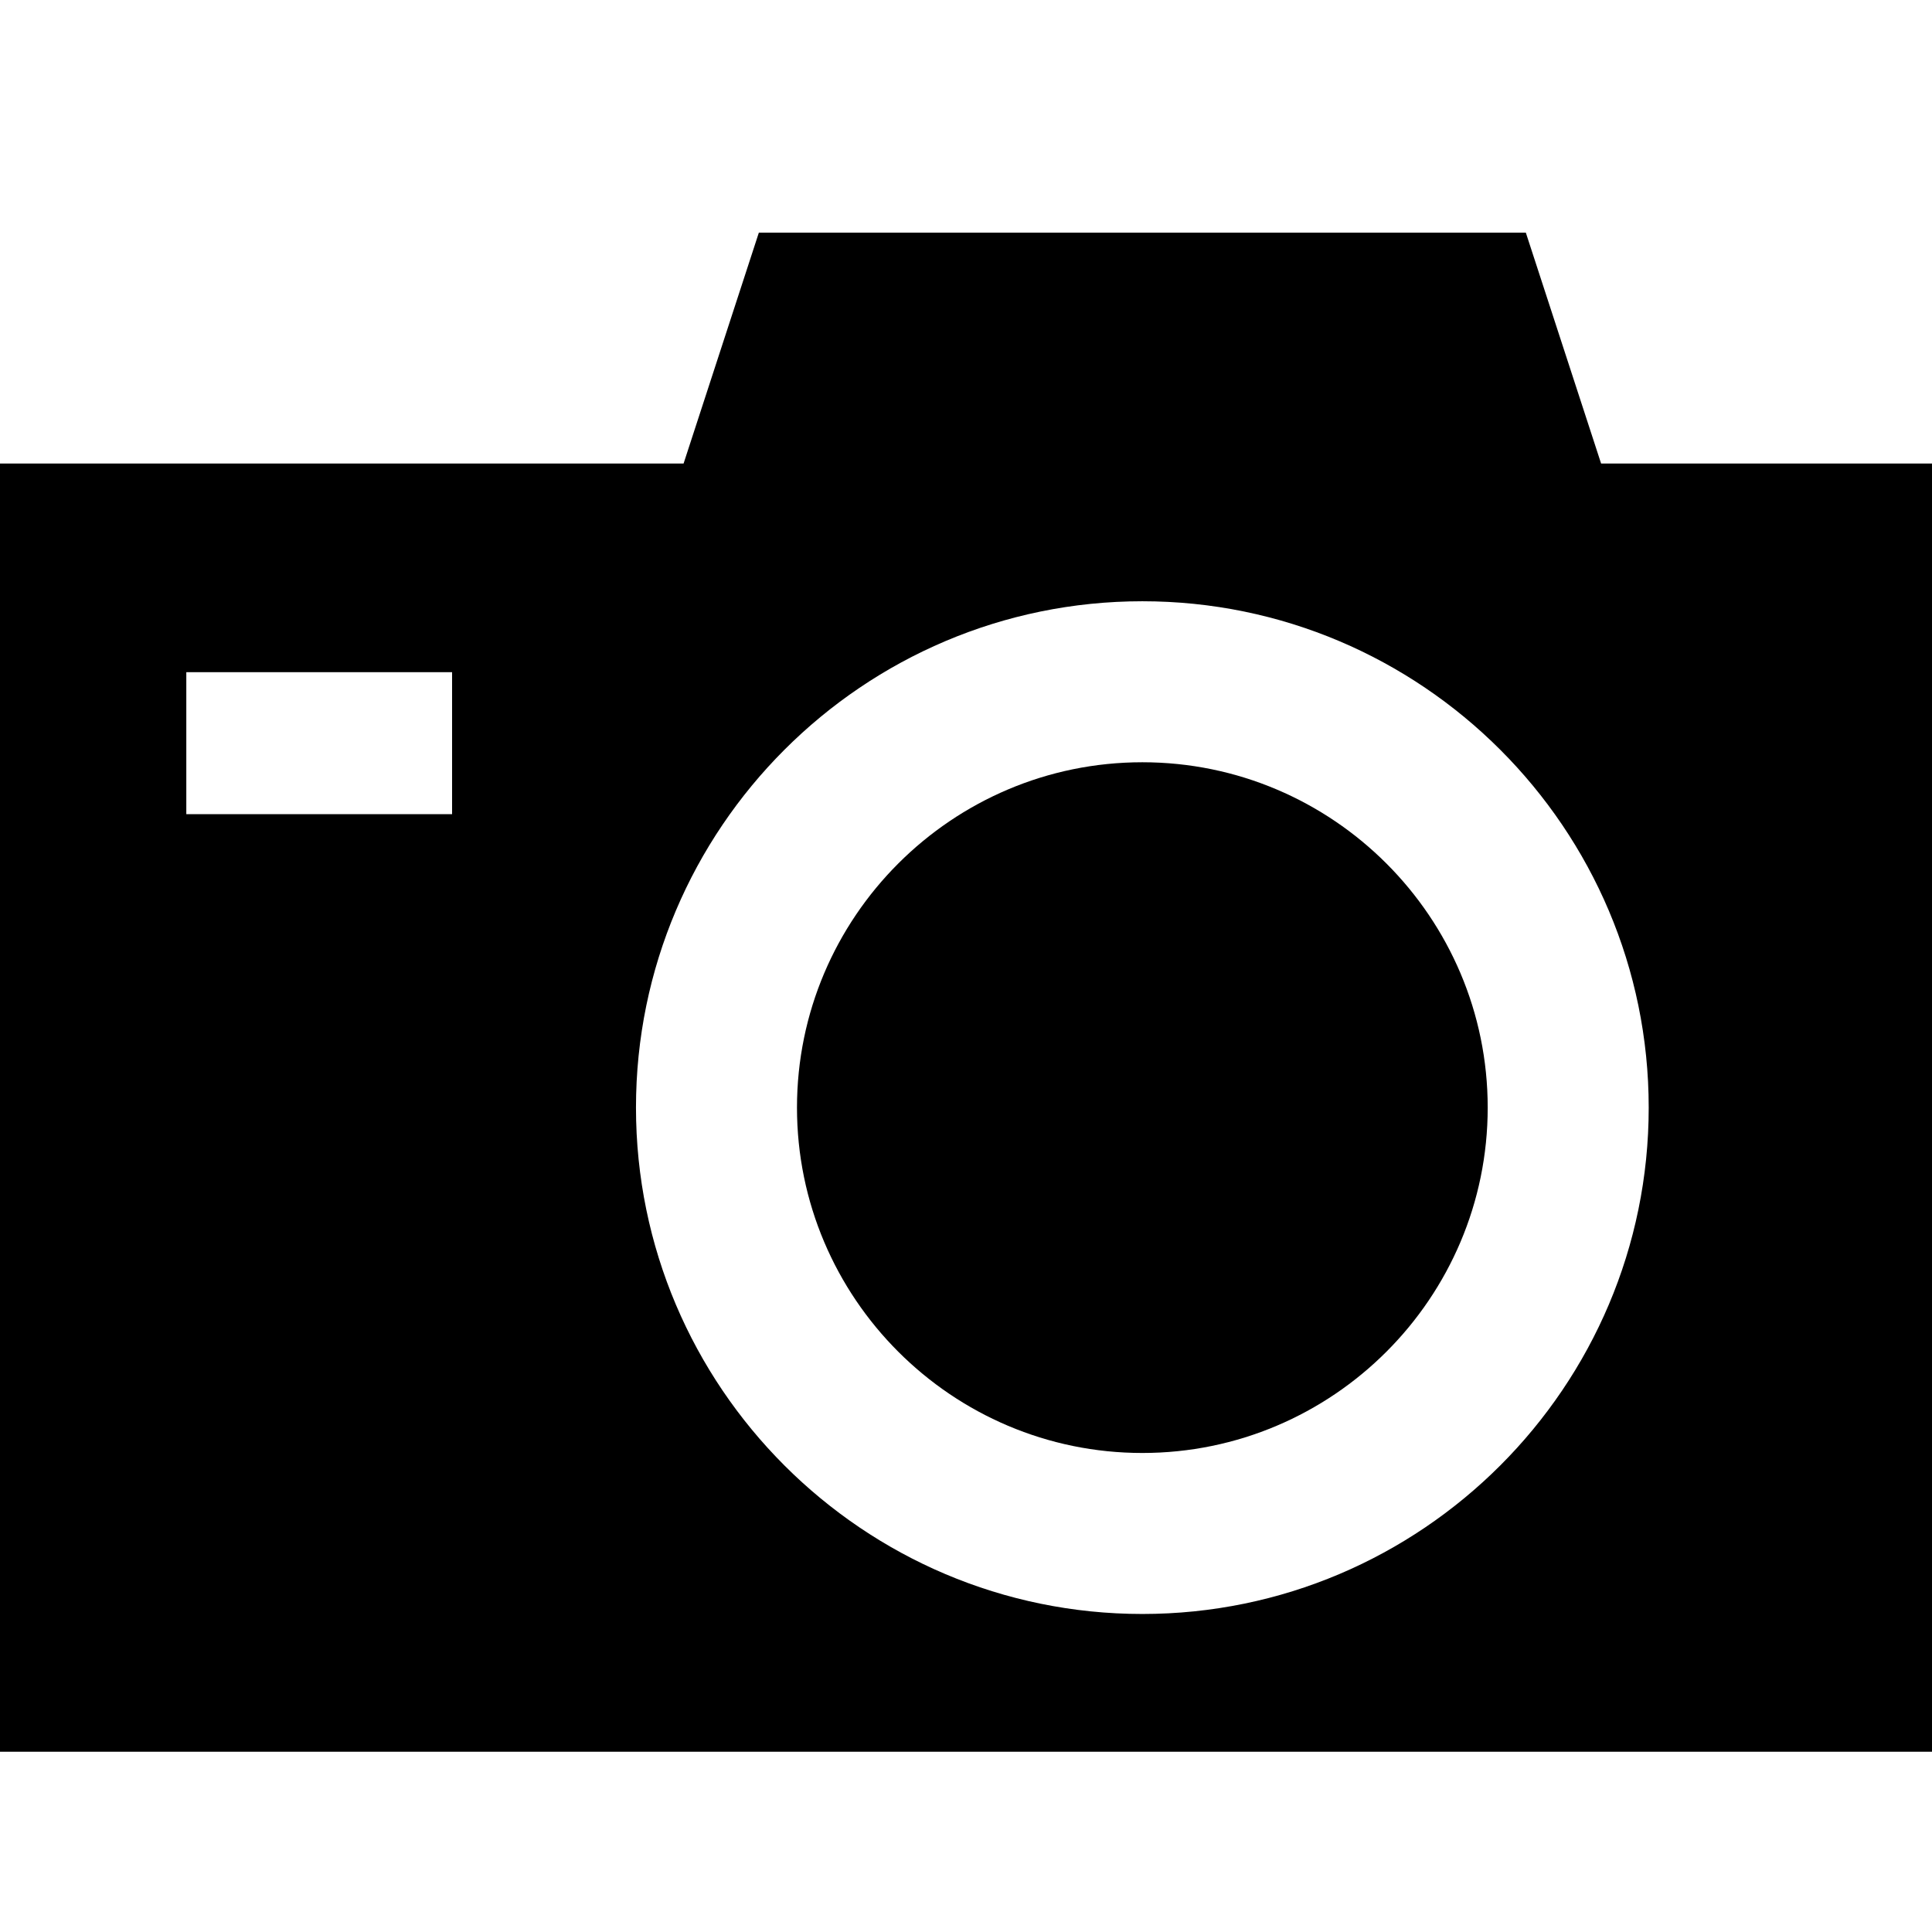
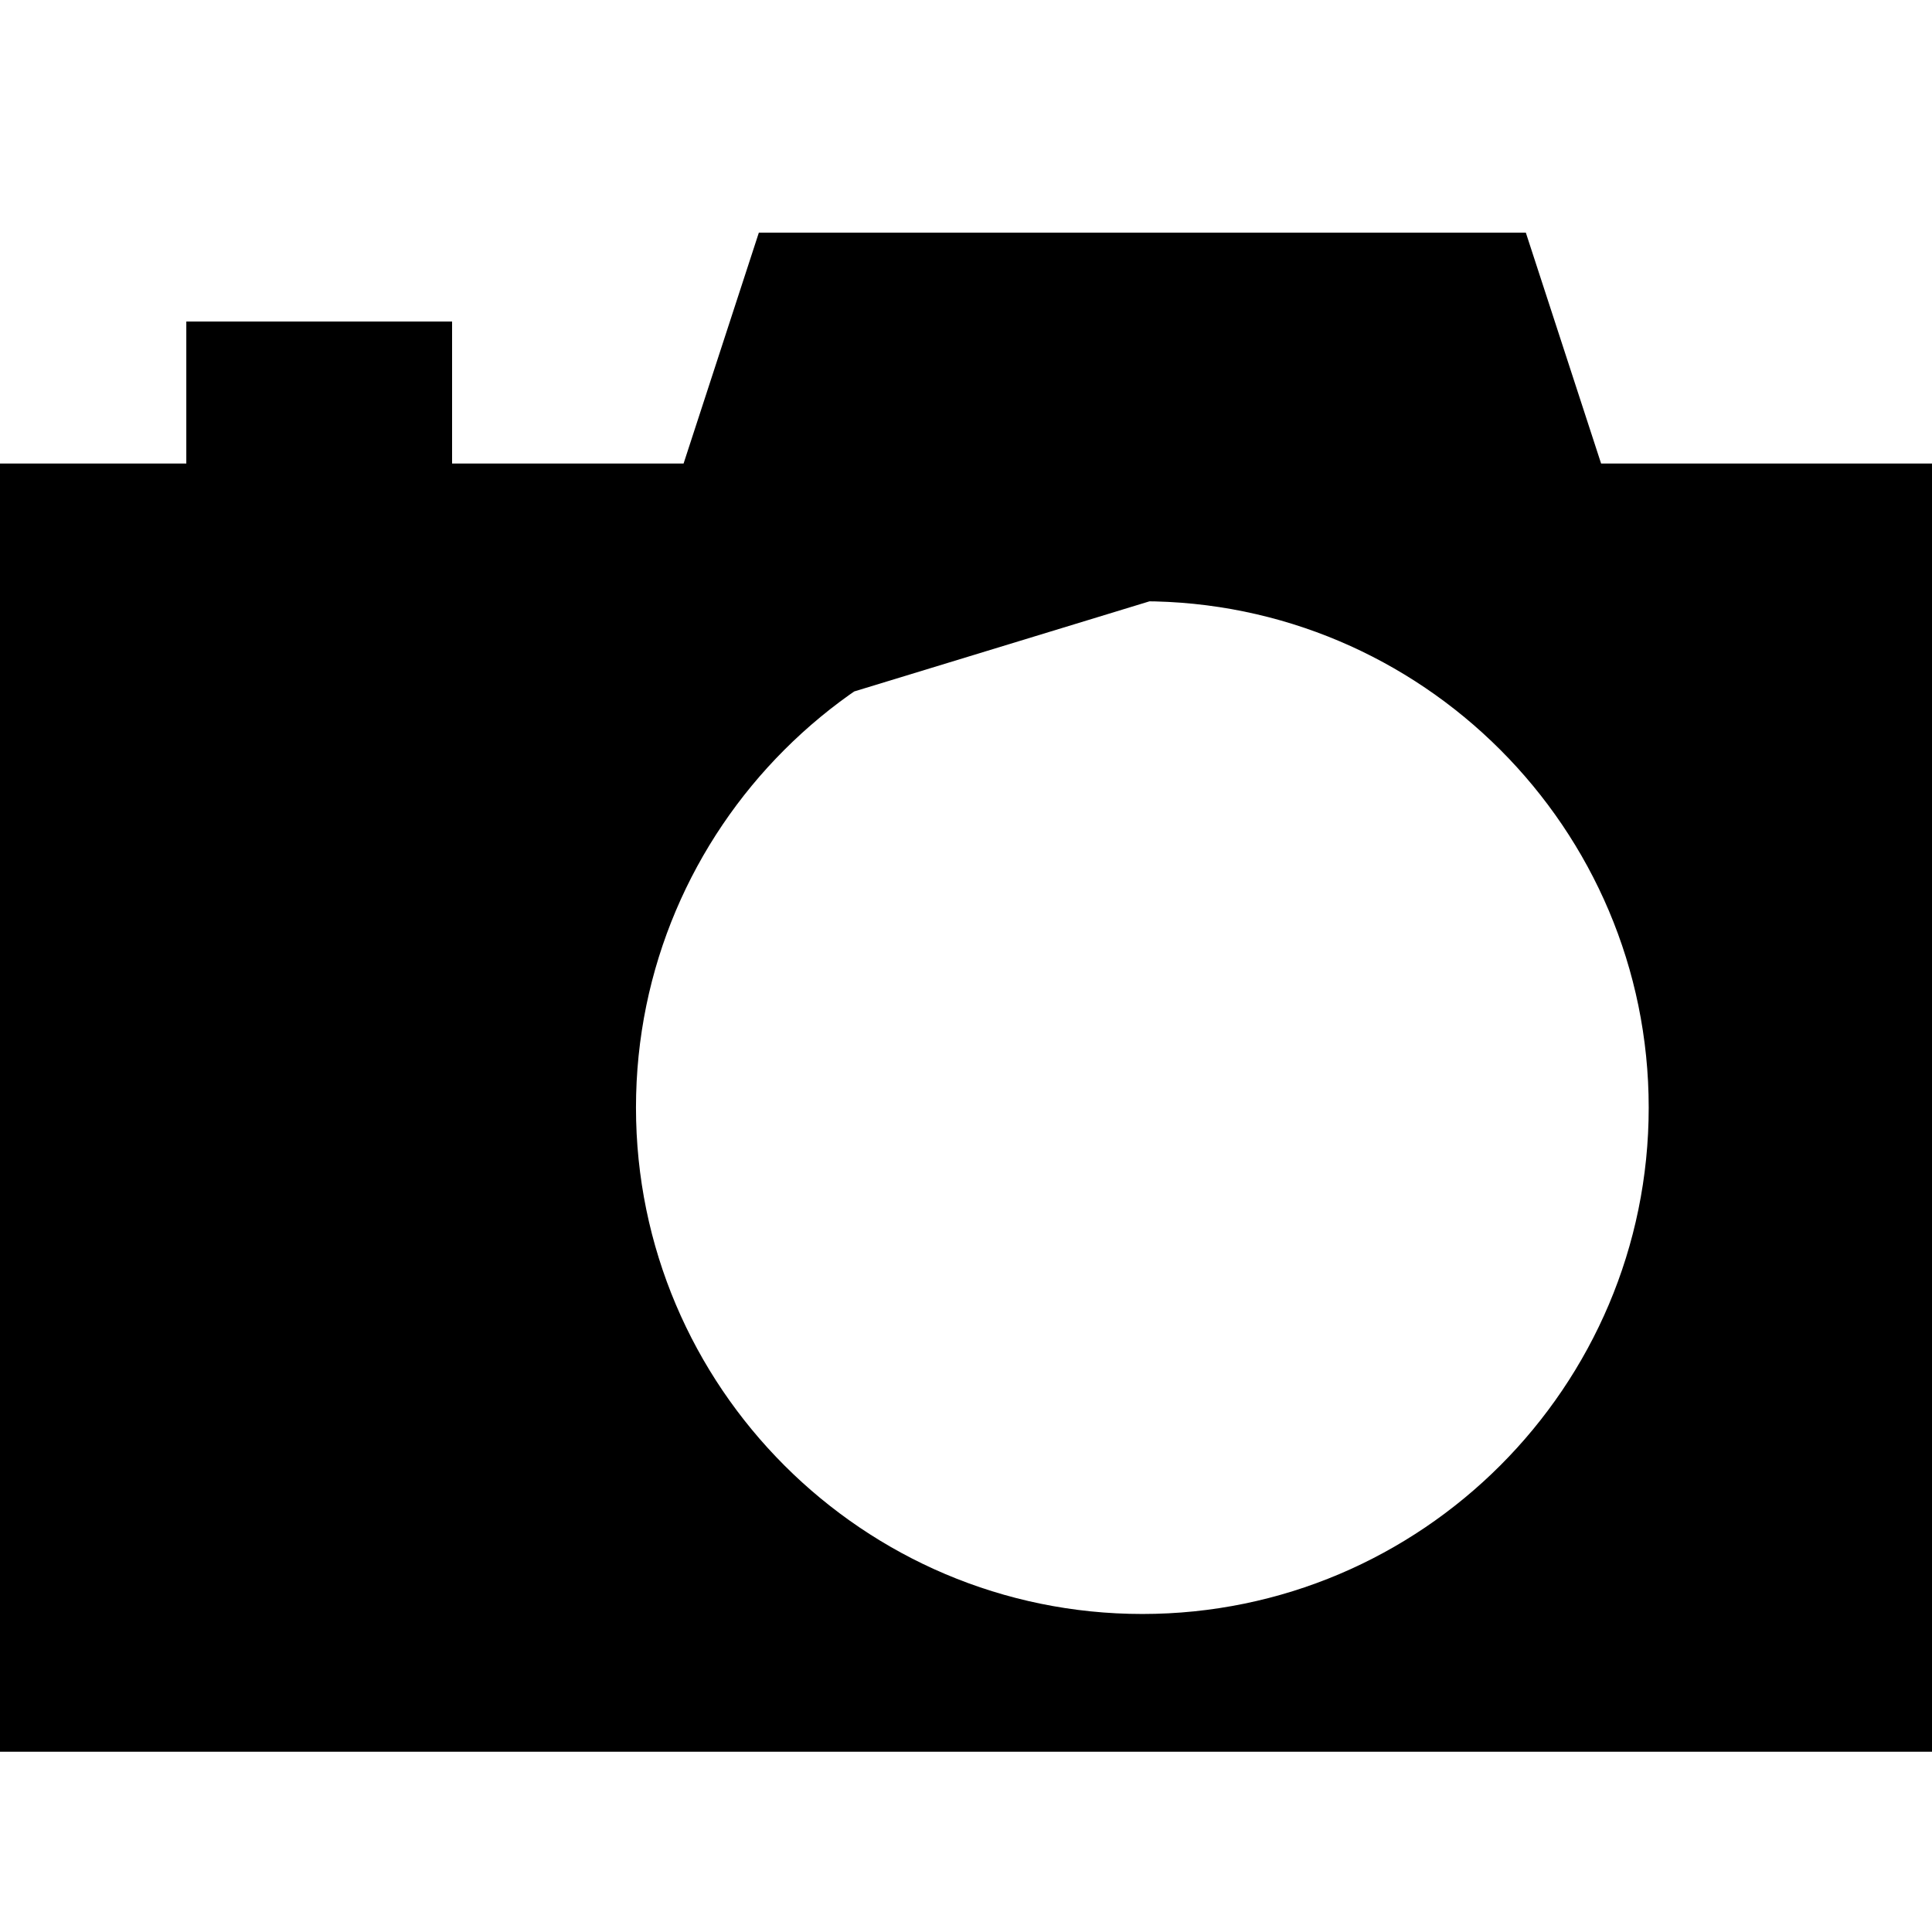
<svg xmlns="http://www.w3.org/2000/svg" fill="#000000" version="1.1" id="Layer_1" width="800px" height="800px" viewBox="0 0 120 120" enable-background="new 0 0 120 120" xml:space="preserve">
  <g>
-     <path d="M70.953,47.345c-11.828,0-21.451,9.623-21.451,21.451s9.623,21.451,21.451,21.451s21.451-9.623,21.451-21.451   S82.781,47.345,70.953,47.345z" />
-     <path d="M99.447,28.789l-4.674-14.337H47.133l-4.674,14.337H0v80.014h120V28.789H99.447z M28.08,50.57H11.572v-8.819H28.08V50.57z    M70.953,100.247c-17.342,0-31.451-14.109-31.451-31.451s14.109-31.451,31.451-31.451c17.342,0,31.451,14.109,31.451,31.451   S88.295,100.247,70.953,100.247z" />
+     <path d="M99.447,28.789l-4.674-14.337H47.133l-4.674,14.337H0v80.014h120V28.789H99.447z H11.572v-8.819H28.08V50.57z    M70.953,100.247c-17.342,0-31.451-14.109-31.451-31.451s14.109-31.451,31.451-31.451c17.342,0,31.451,14.109,31.451,31.451   S88.295,100.247,70.953,100.247z" />
  </g>
</svg>